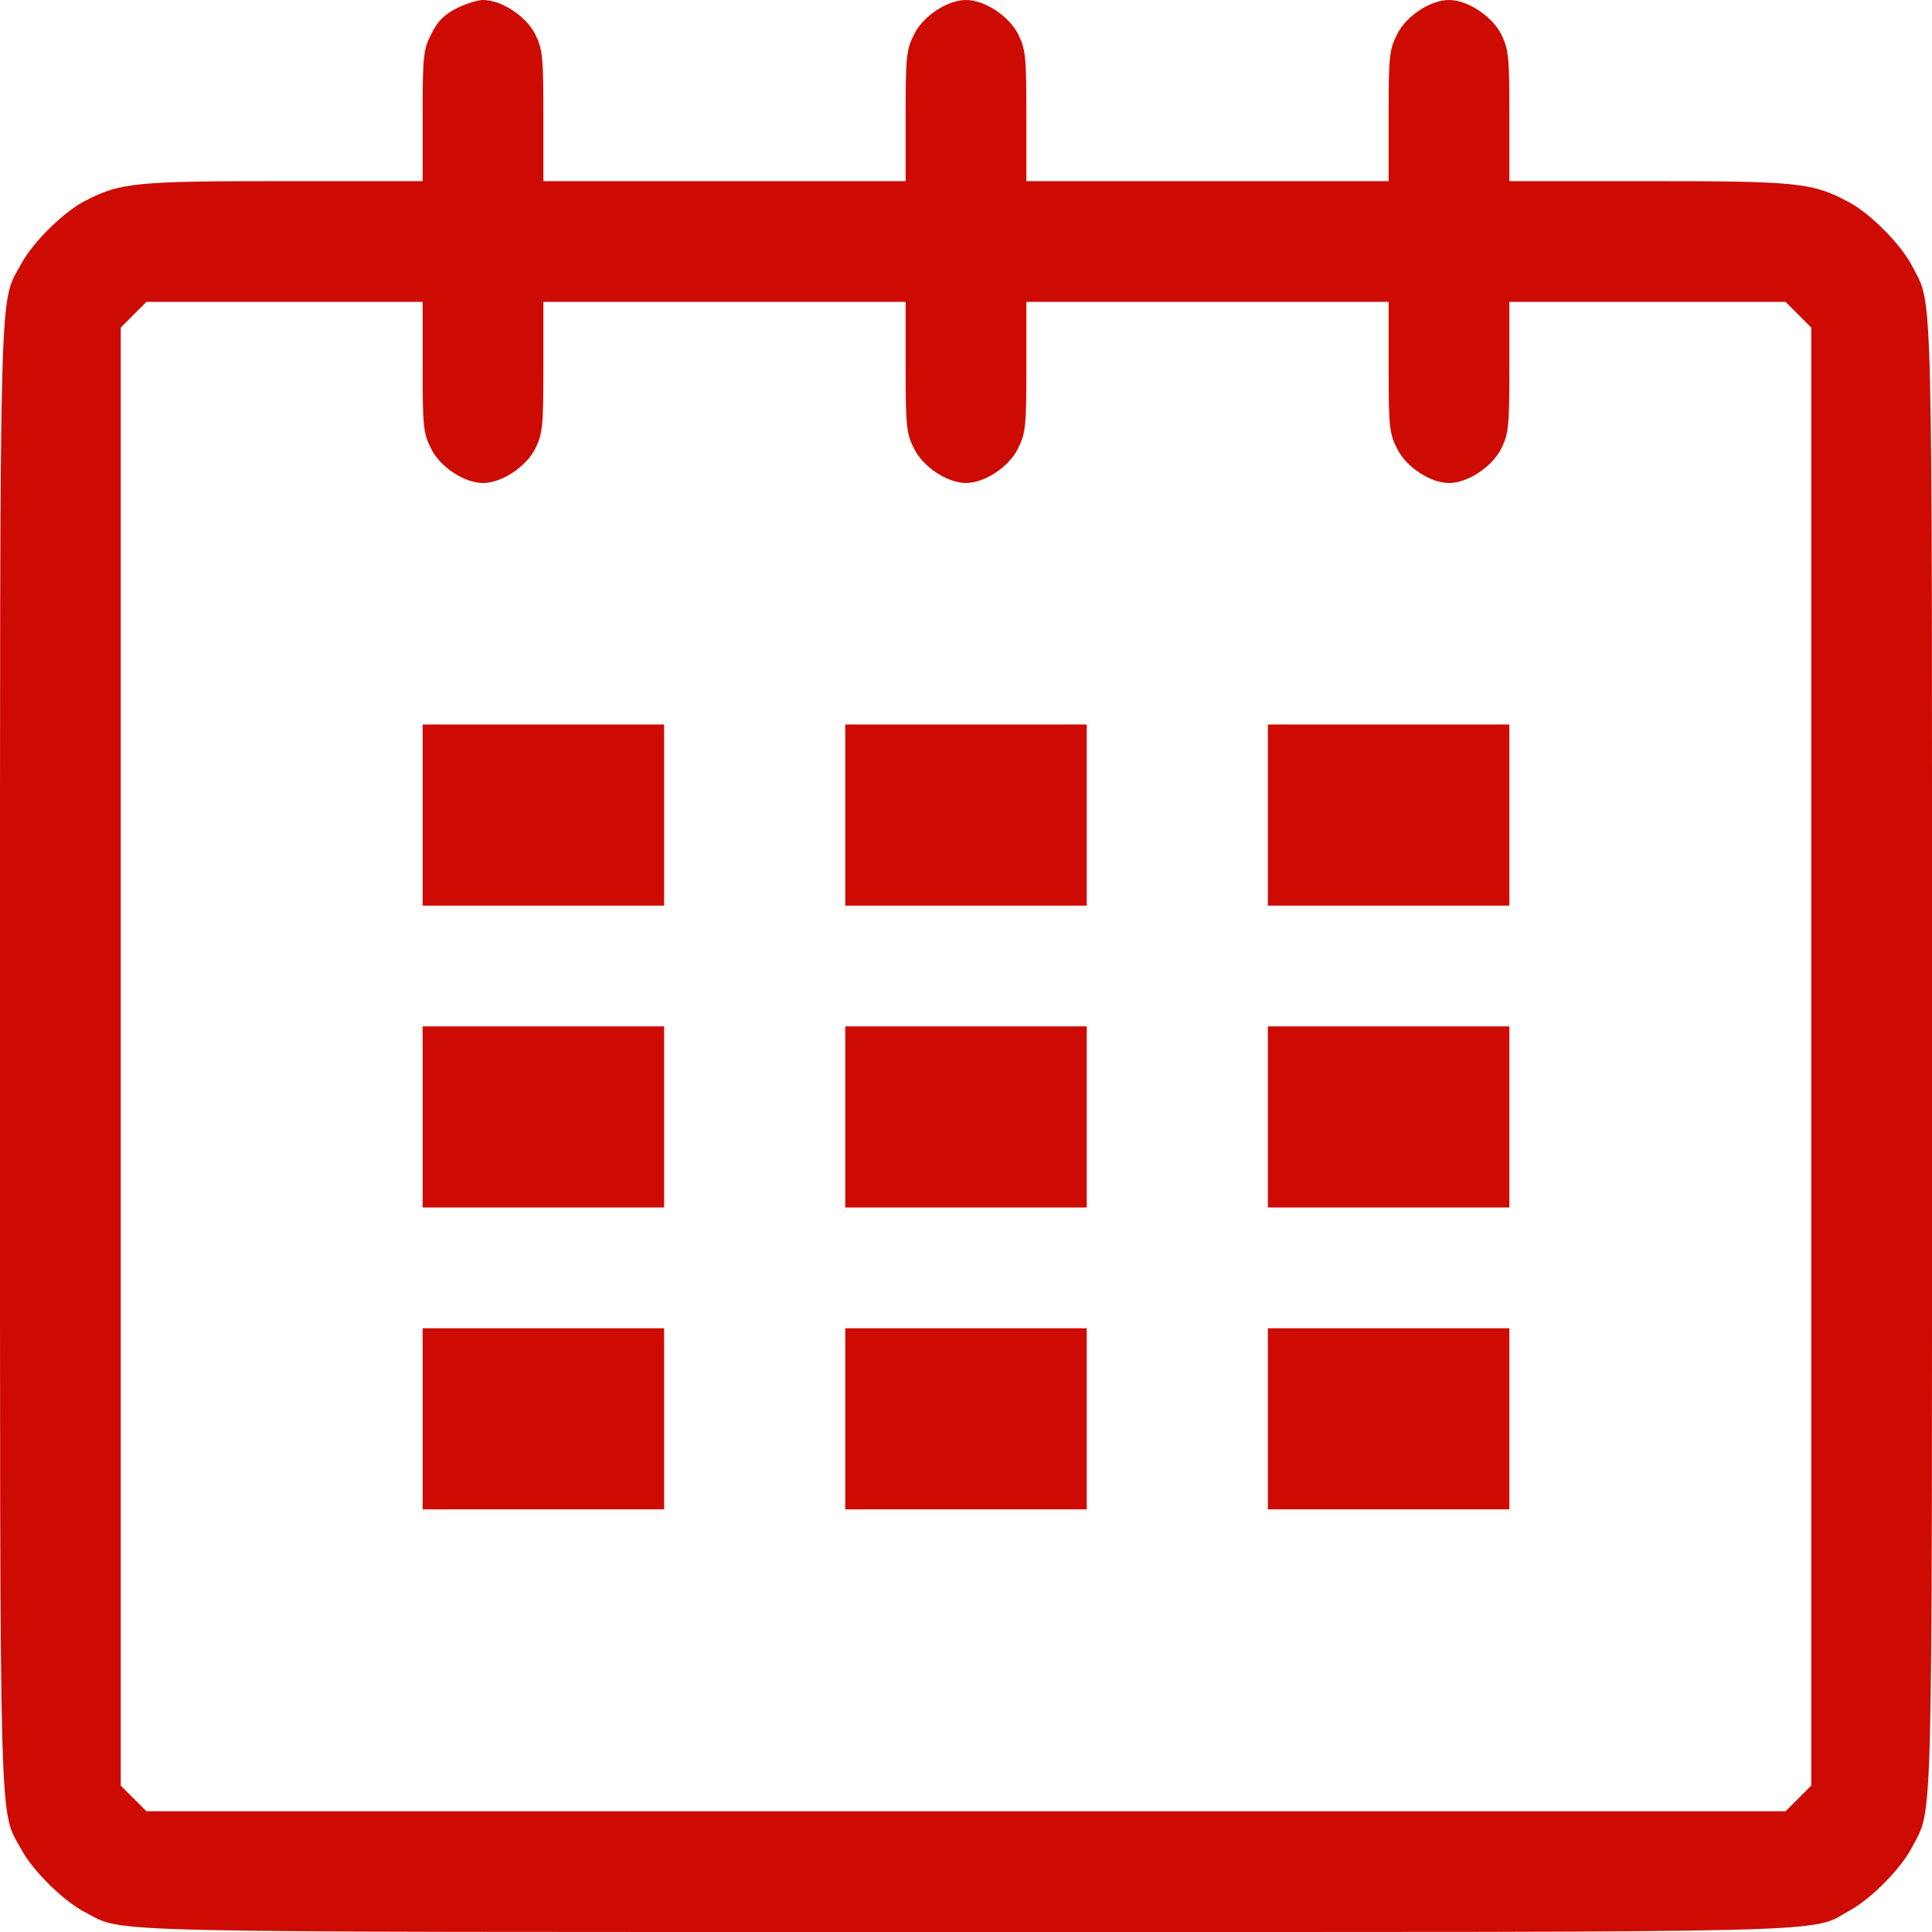
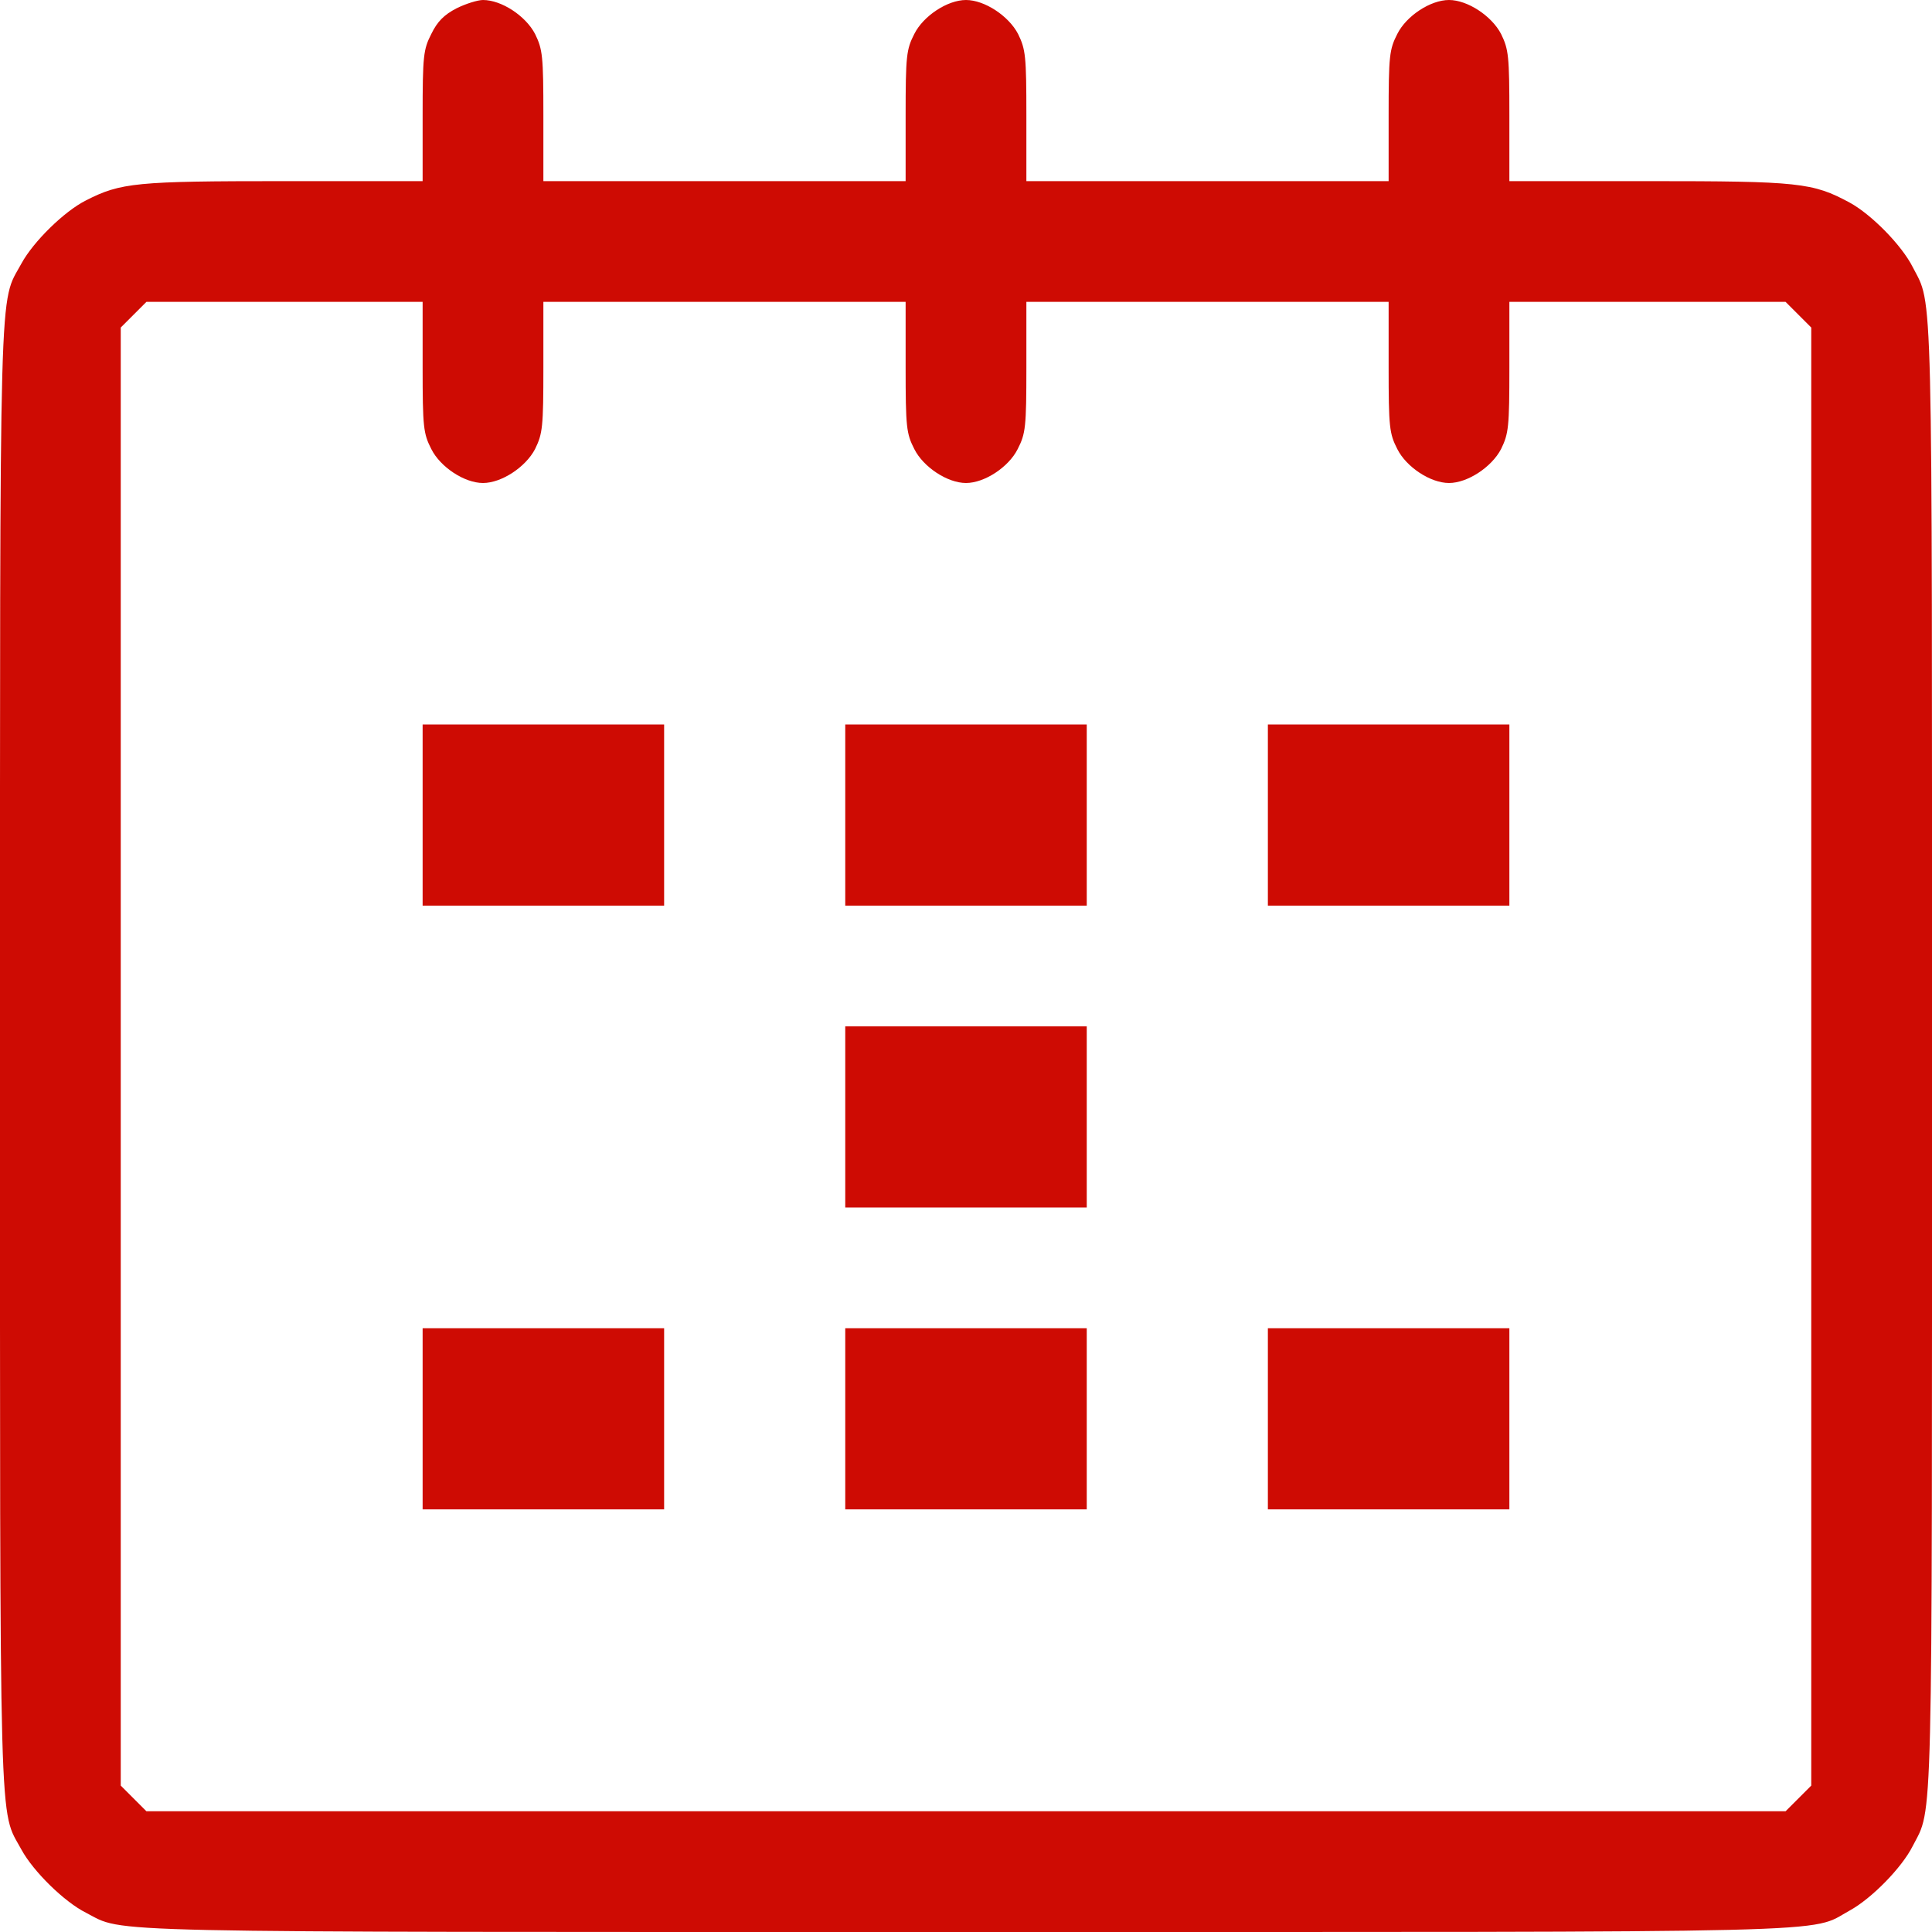
<svg xmlns="http://www.w3.org/2000/svg" width="512" height="512" viewBox="0 0 512 512" fill="none">
  <path d="M121 2.2C117.7 3.9 115.9 5.7 114.3 9C112.2 13.101 112 14.8 112 30.701V48.001H75.2C36.1 48.001 32 48.401 22.8 53.1C17 56.001 8.8 64.1 5.7 69.8C-0.3 80.9 3.79326e-05 68.4 3.79326e-05 280C3.79326e-05 491.6 -0.3 479.1 5.7 490.2C8.8 495.9 17 504 22.8 506.9C33.3 512.3 20.9 512 256 512C494 512 479.1 512.4 490.2 506.3C495.9 503.2 504 495 506.9 489.2C512.3 478.7 512 489.1 512 280C512 70.9 512.3 81.3 506.9 70.8C504 65.001 495.9 56.8 490.2 53.7C480.4 48.401 476.8 48.001 436.8 48.001H400V30.701C400 14.8 399.8 13.101 397.8 9C395.3 4.2 388.9 0 384 0C379.1 0 372.7 4.2 370.3 9C368.2 13.101 368 14.8 368 30.701V48.001H320H272V30.701C272 14.8 271.8 13.101 269.8 9C267.3 4.2 260.9 0 256 0C251.1 0 244.7 4.2 242.3 9C240.2 13.101 240 14.8 240 30.701V48.001H192H144V30.701C144 14.8 143.8 13.101 141.8 9C139.3 4.2 132.9 0 128 0C126.6 0 123.4 1 121 2.2ZM112 97.3C112 113.2 112.2 114.9 114.3 119C116.7 123.8 123.1 128 128 128C132.9 128 139.3 123.8 141.8 119C143.8 114.9 144 113.2 144 97.3V80.001H192H240V97.3C240 113.2 240.2 114.9 242.3 119C244.7 123.8 251.1 128 256 128C260.9 128 267.3 123.8 269.7 119C271.8 114.9 272 113.2 272 97.3V80.001H320H368V97.3C368 113.2 368.2 114.9 370.3 119C372.7 123.8 379.1 128 384 128C388.9 128 395.3 123.8 397.8 119C399.8 114.9 400 113.2 400 97.3V80.001H436.6H473.2L476.6 83.4L480 86.8V280V473.2L476.6 476.6L473.2 480H256H38.8L35.4 476.6L32 473.2V280V86.8L35.4 83.4L38.8 80.001H75.4H112V97.3Z" fill="#CE0B03" />
  <path d="M112 216V240H144H176V216V192H144H112V216Z" fill="#CE0B03" />
  <path d="M224 216V240H256H288V216V192H256H224V216Z" fill="#CE0B03" />
  <path d="M336 216V240H368H400V216V192H368H336V216Z" fill="#CE0B03" />
-   <path d="M112 296V320H144H176V296V272H144H112V296Z" fill="#CE0B03" />
  <path d="M224 296V320H256H288V296V272H256H224V296Z" fill="#CE0B03" />
-   <path d="M336 296V320H368H400V296V272H368H336V296Z" fill="#CE0B03" />
  <path d="M112 376V400H144H176V376V352H144H112V376Z" fill="#CE0B03" />
  <path d="M224 376V400H256H288V376V352H256H224V376Z" fill="#CE0B03" />
  <path d="M336 376V400H368H400V376V352H368H336V376Z" fill="#CE0B03" />
</svg>